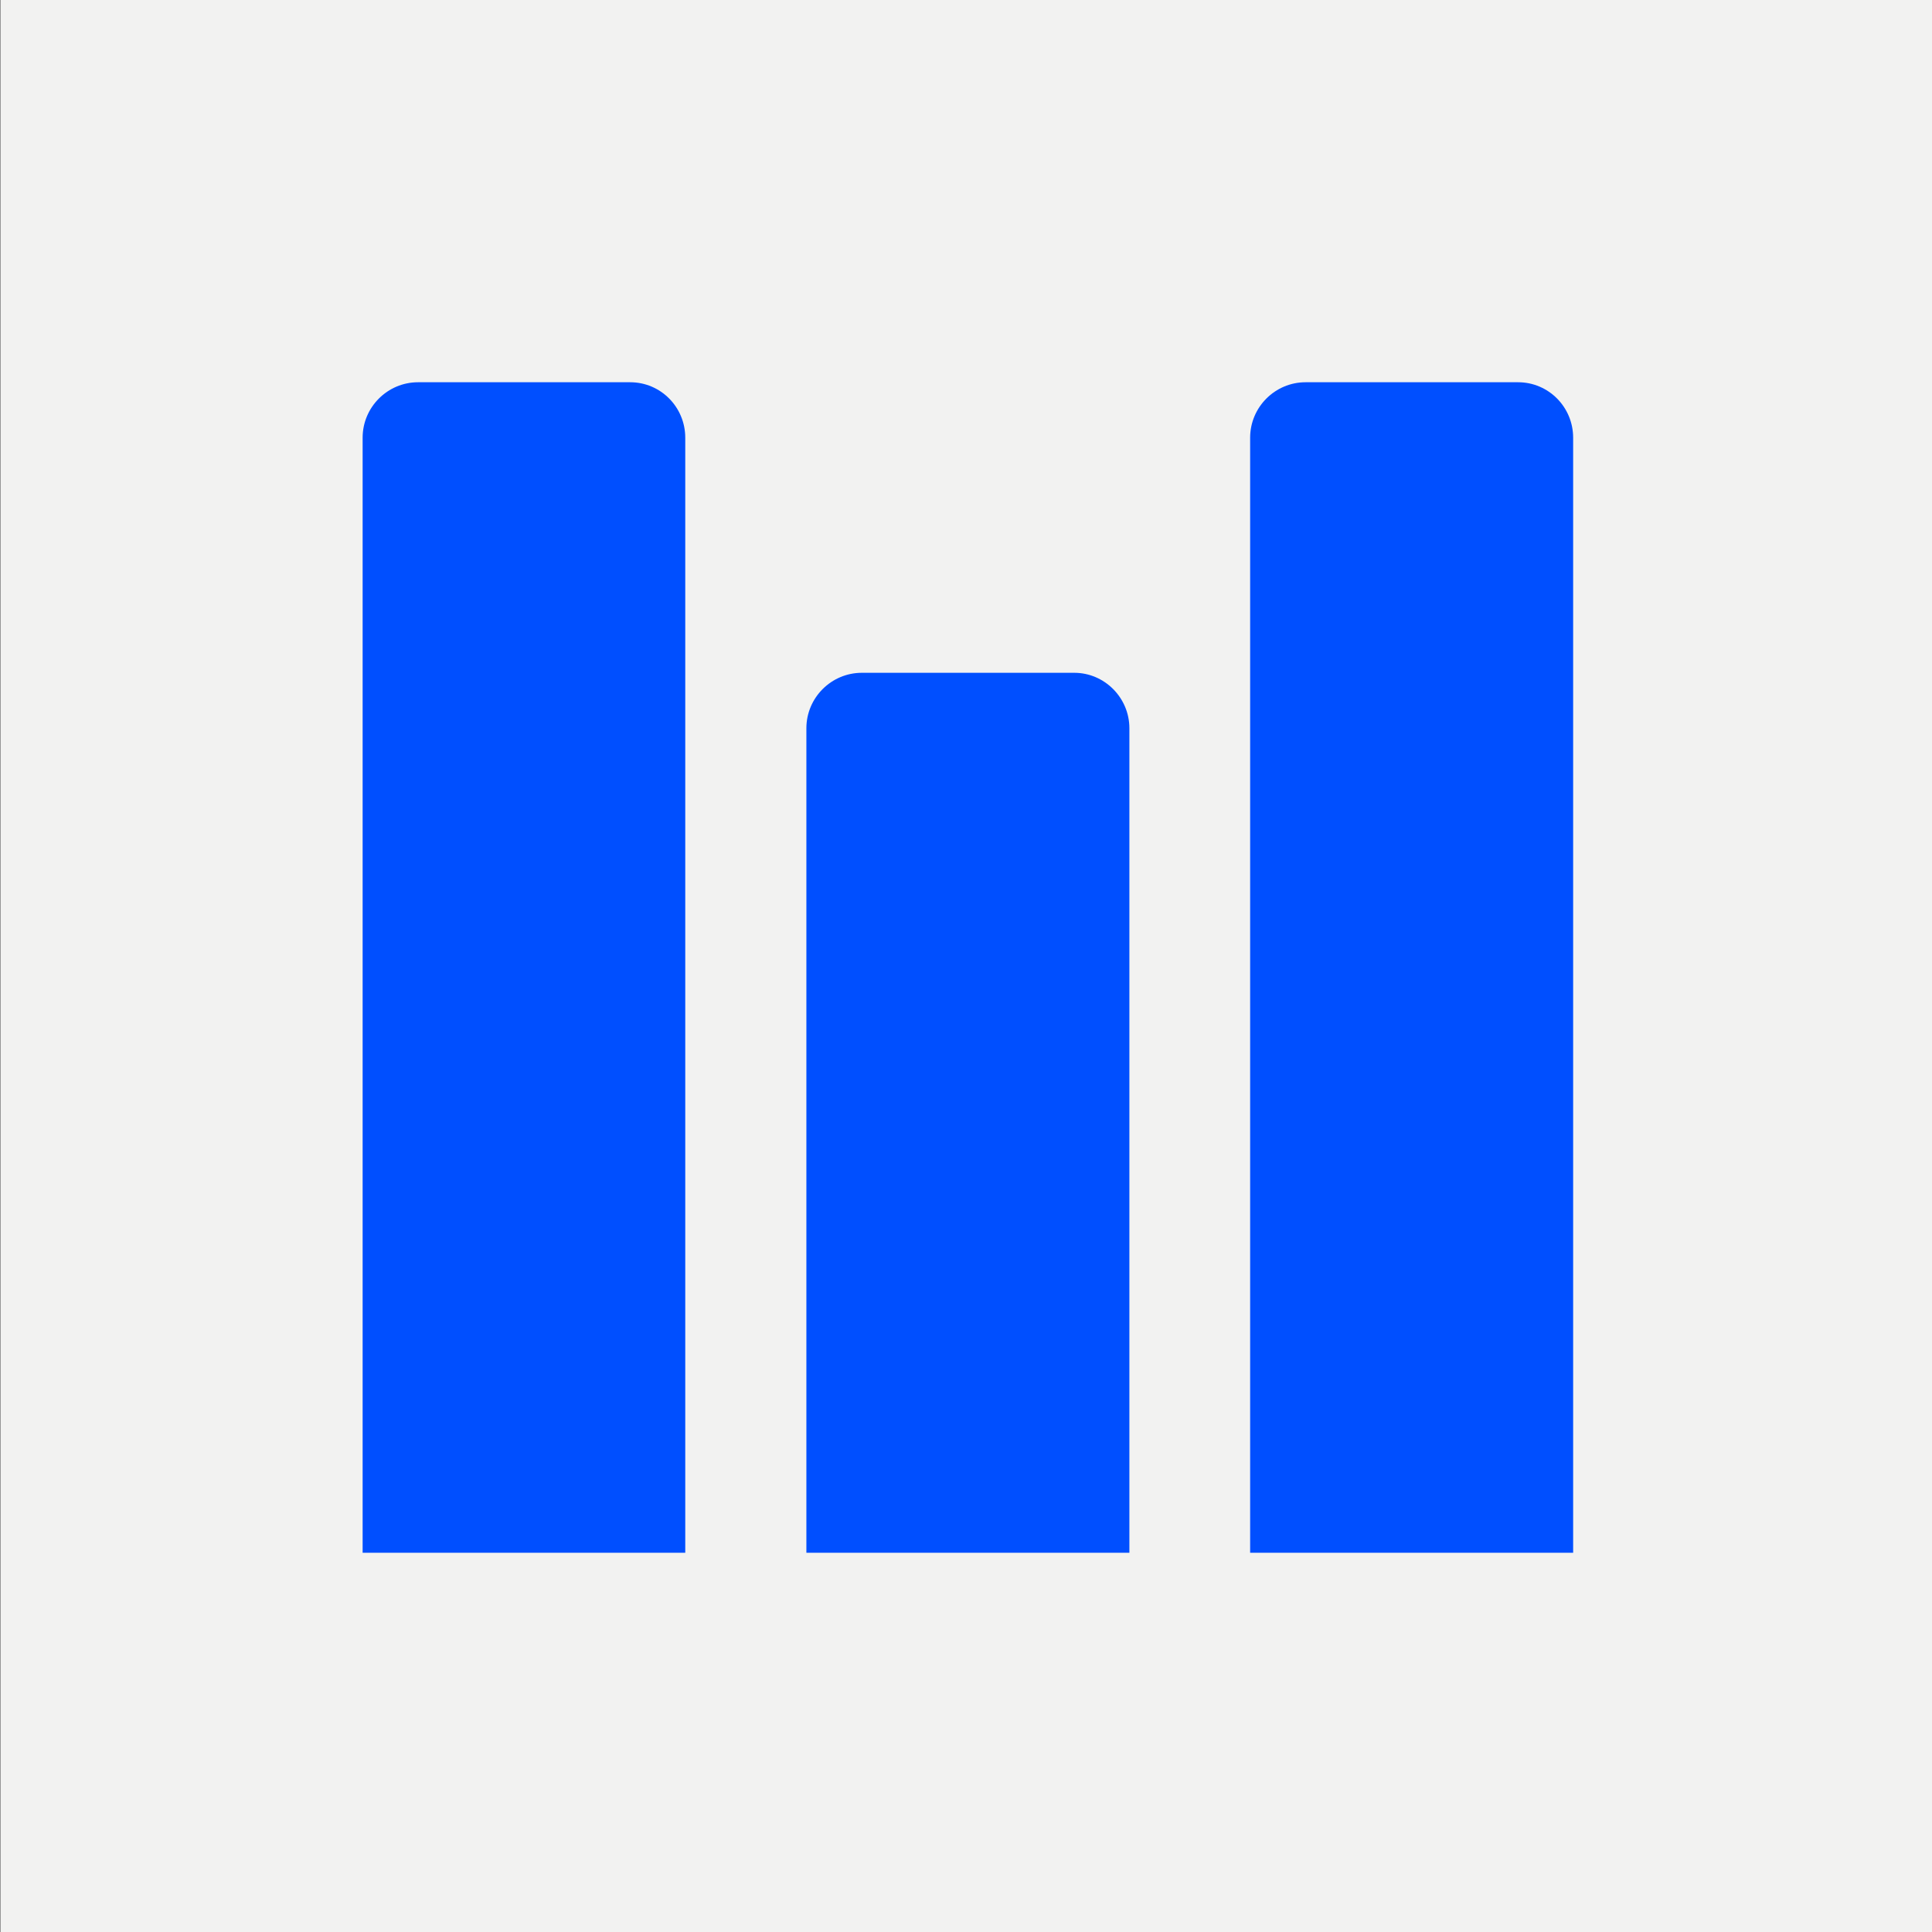
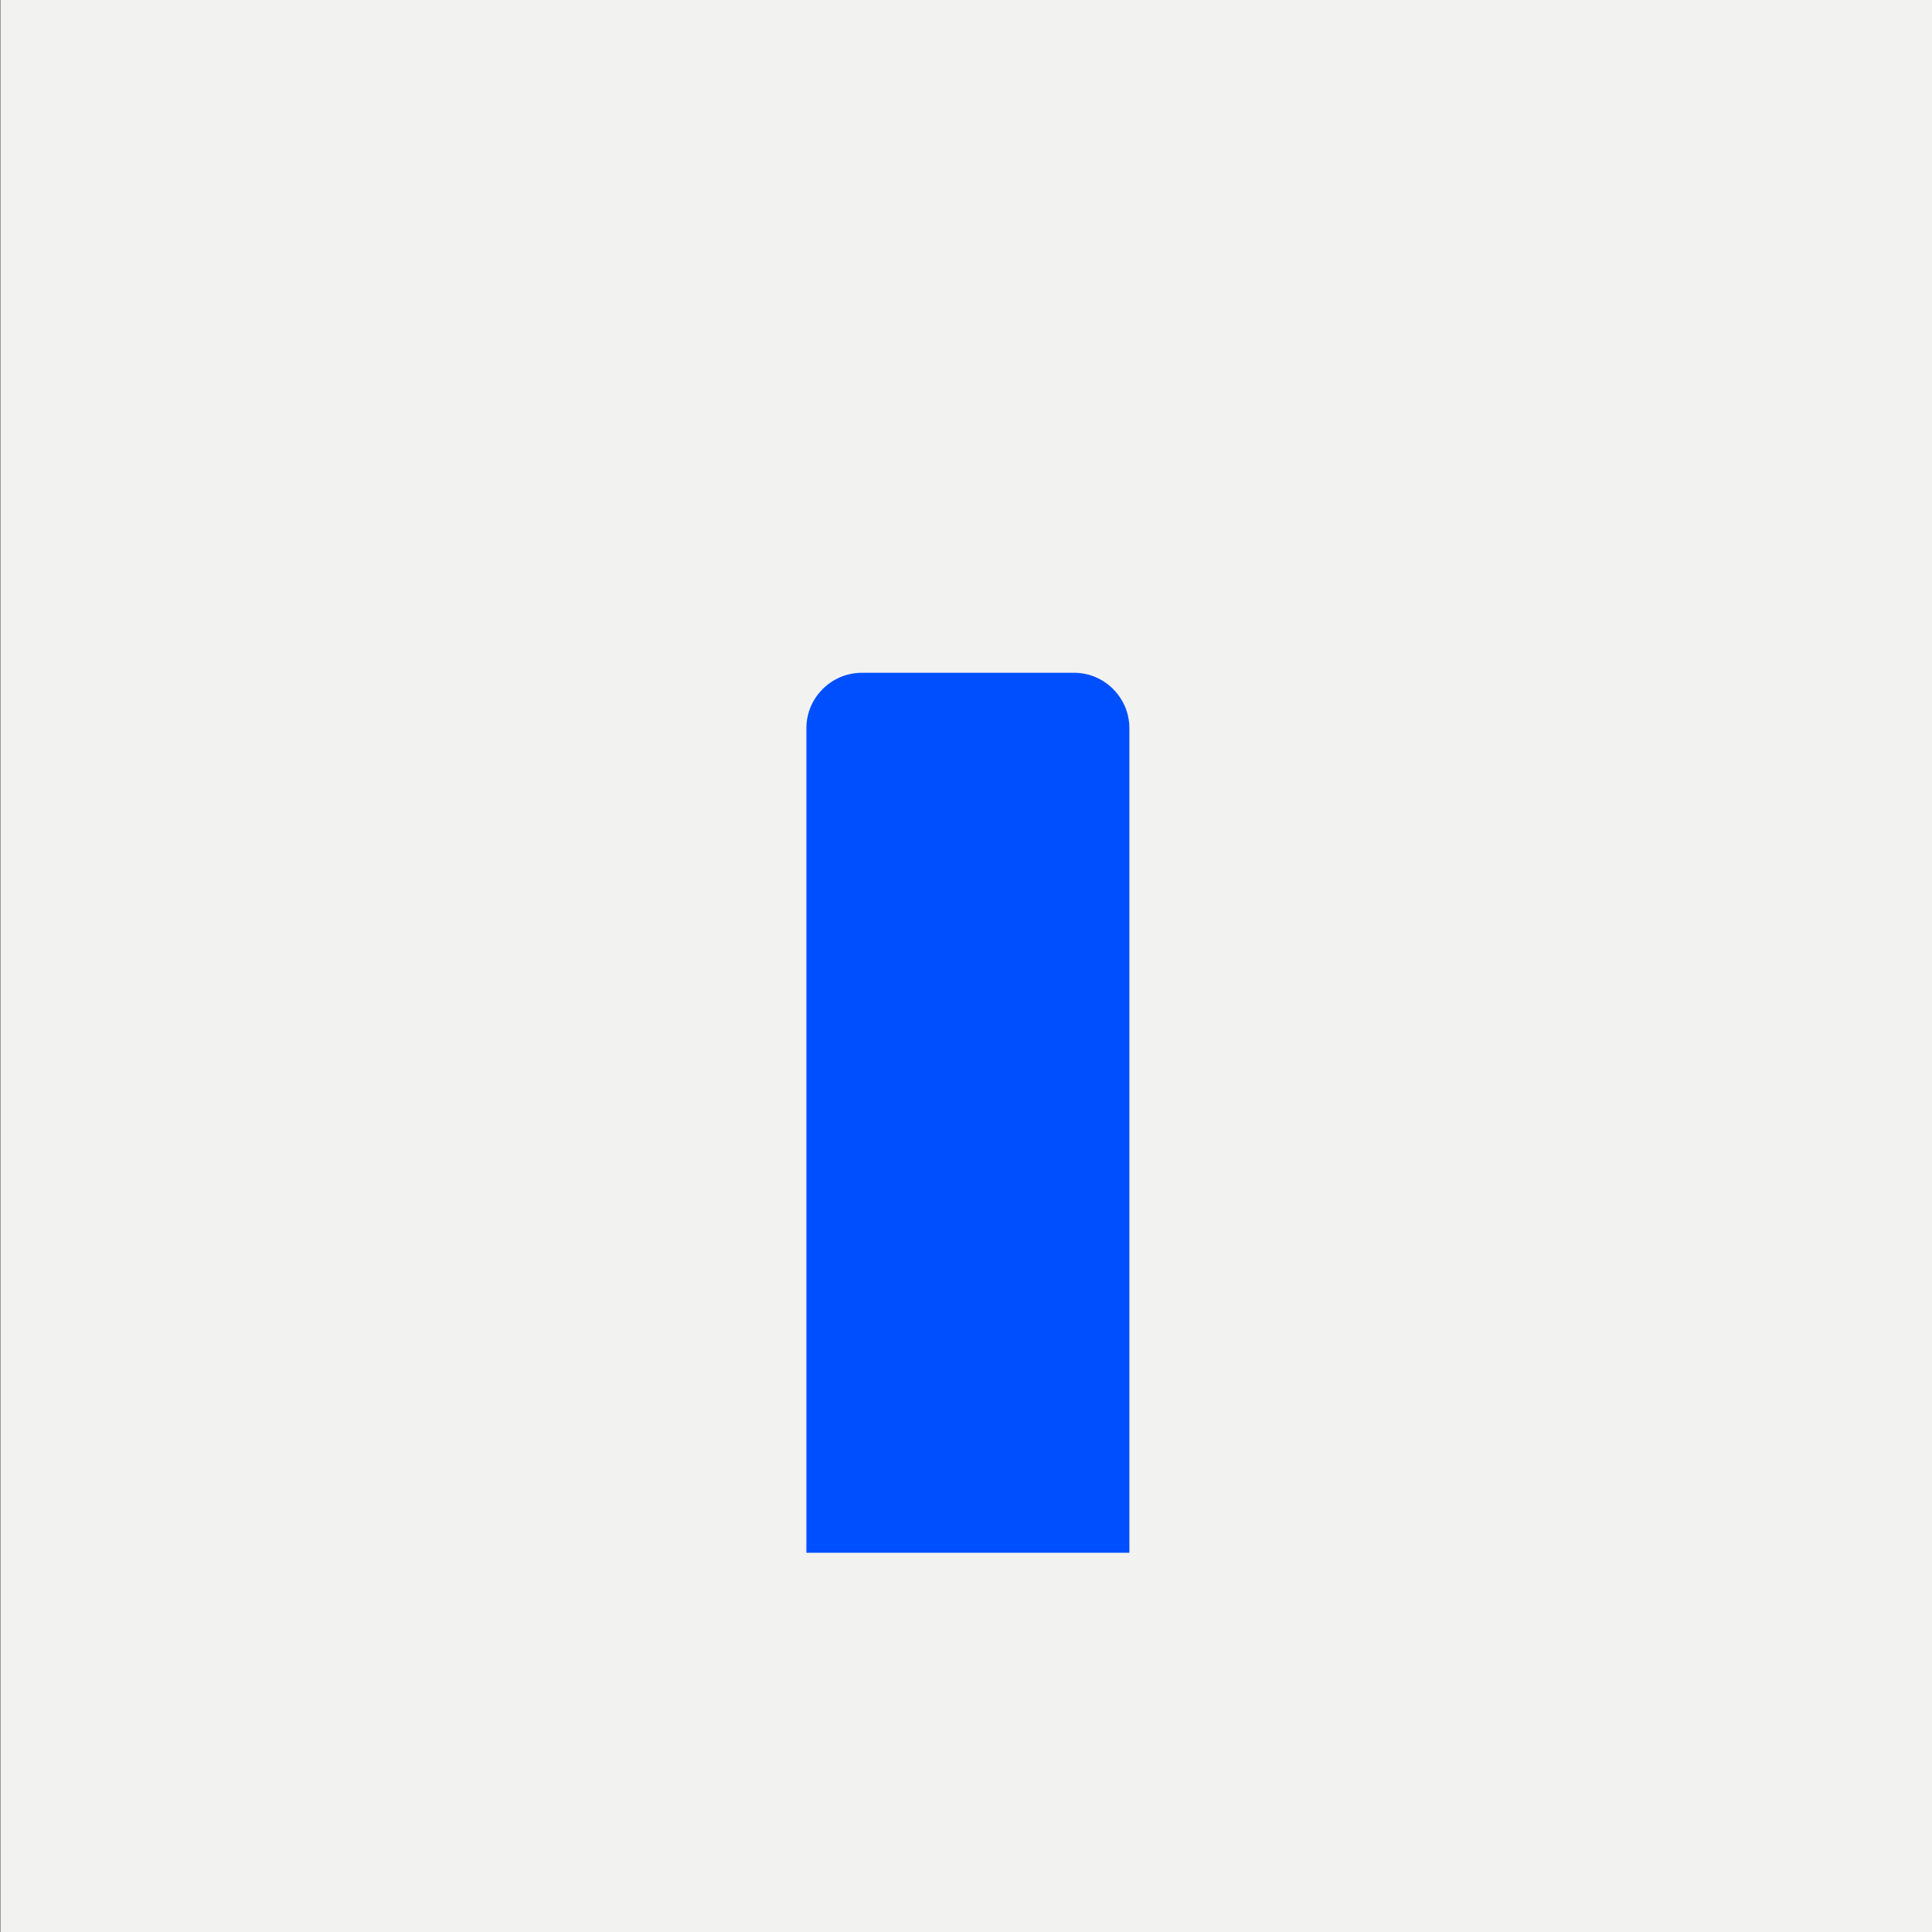
<svg xmlns="http://www.w3.org/2000/svg" version="1.1" id="Camada_1" x="0px" y="0px" viewBox="0 0 512 512" style="enable-background:new 0 0 512 512;" xml:space="preserve">
  <rect x="0" y="0" width="512" height="512" fill="#333333" stroke="none" />
  <style type="text/css">
	.st0{fill:#F2F2F1;}
	.st1{fill:#004FFF;}
</style>
  <g>
    <rect x="0.1" class="st0" width="512.8" height="512.8" />
    <g>
      <g>
-         <path class="st1" d="M181.6,116v295.5H96.1V116c0-8.1,6.6-14.7,14.7-14.7H167C175.1,101.3,181.6,107.9,181.6,116z" />
        <path class="st1" d="M299.3,193v218.5h-85.6V193c0-8.1,6.6-14.7,14.7-14.7h56.3C292.7,178.3,299.3,184.9,299.3,193z" />
-         <path class="st1" d="M416.9,116v295.5h-85.6V116c0-8.1,6.6-14.7,14.7-14.7h56.3C410.4,101.3,416.9,107.9,416.9,116z" />
      </g>
    </g>
  </g>
</svg>